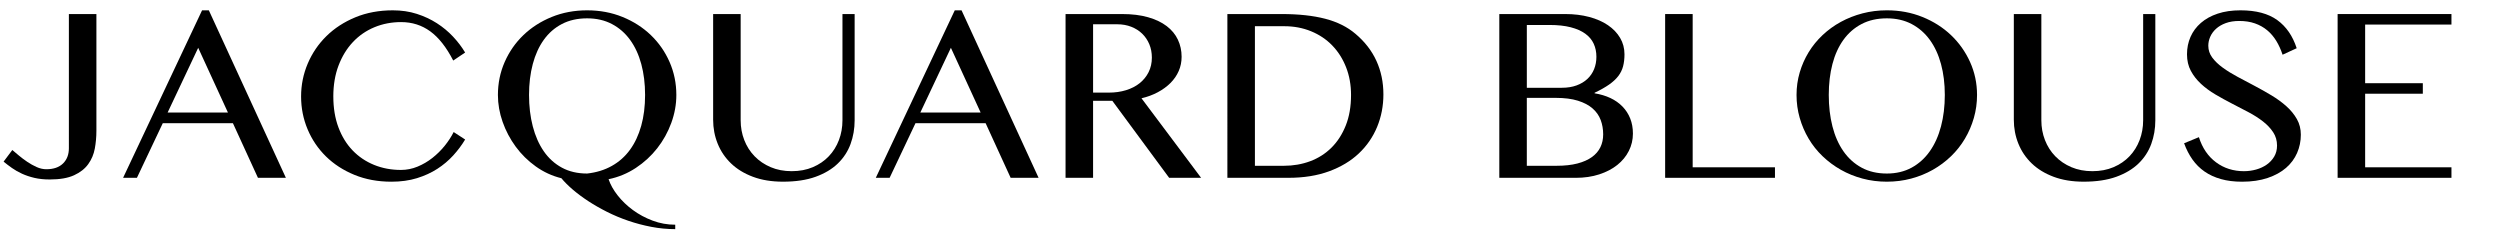
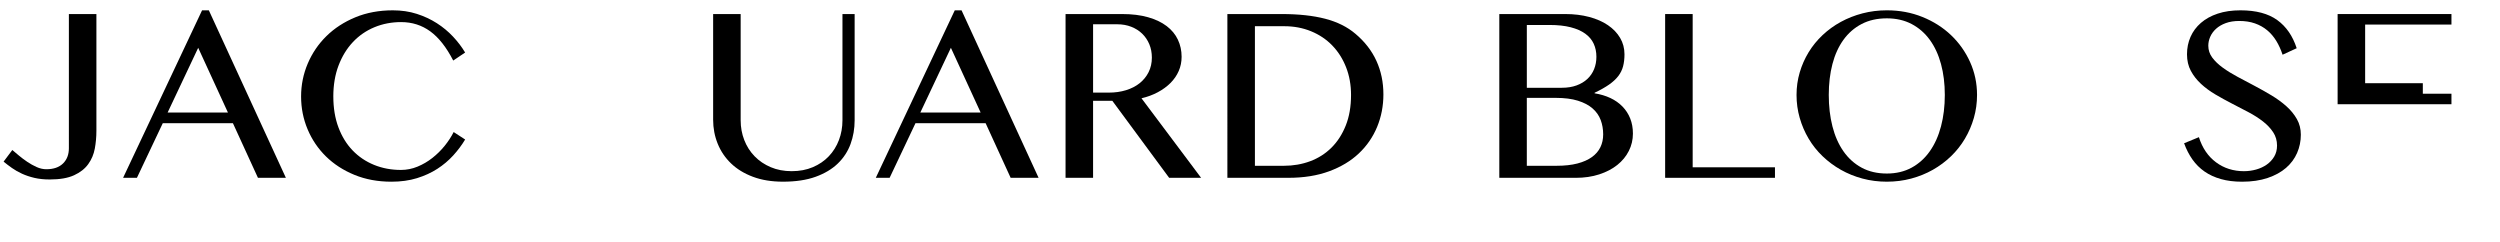
<svg xmlns="http://www.w3.org/2000/svg" id="_レイヤー_1" version="1.1" viewBox="0 0 555.999 53.858">
  <path d="M21.439,29.118c0,1.333-.118,2.641-.354,3.922s-.723,2.435-1.461,3.46c-.738,1.026-1.79,1.851-3.153,2.476-1.364.625-3.164.938-5.398.938-1.272,0-2.41-.118-3.415-.354-1.005-.236-1.922-.543-2.753-.923-.83-.379-1.579-.805-2.245-1.277-.667-.472-1.288-.943-1.861-1.415l1.938-2.584c.389.328.872.733,1.446,1.215.574.482,1.194.949,1.861,1.399.666.451,1.363.841,2.092,1.169.728.328,1.45.492,2.168.492,1.6,0,2.835-.425,3.707-1.276s1.308-1.984,1.308-3.399V3.124h6.122v25.994Z" />
  <path d="M46.447,2.294l17.134,37.252h-6.214l-5.568-12.151h-15.596l-5.752,12.151h-3.076L44.94,2.294h1.507ZM37.28,25.027h13.412l-6.614-14.396-6.798,14.396Z" />
  <path d="M74.132,21.458c0,2.564.379,4.855,1.138,6.875.758,2.021,1.81,3.728,3.153,5.122,1.343,1.395,2.932,2.466,4.768,3.215s3.83,1.123,5.983,1.123c1.271,0,2.502-.246,3.691-.738,1.189-.492,2.292-1.138,3.307-1.938,1.016-.8,1.928-1.702,2.738-2.707.81-1.004,1.471-2.02,1.984-3.045l2.553,1.661c-.738,1.23-1.62,2.41-2.646,3.538-1.026,1.128-2.205,2.123-3.538,2.984-1.333.861-2.845,1.553-4.538,2.077-1.691.522-3.583.784-5.675.784-3.015,0-5.758-.508-8.229-1.522-2.471-1.016-4.583-2.384-6.337-4.107-1.753-1.723-3.112-3.732-4.076-6.029-.964-2.296-1.446-4.727-1.446-7.291,0-2.563.492-5.003,1.477-7.321.984-2.317,2.369-4.353,4.153-6.106,1.784-1.753,3.927-3.147,6.429-4.184,2.502-1.035,5.28-1.553,8.336-1.553,1.927,0,3.707.261,5.337.785,1.63.522,3.117,1.215,4.46,2.076s2.543,1.856,3.6,2.984c1.056,1.128,1.953,2.307,2.691,3.538l-2.646,1.784c-1.518-2.953-3.22-5.117-5.106-6.491-1.887-1.374-4.05-2.061-6.491-2.061-2.112,0-4.086.38-5.921,1.138-1.836.759-3.43,1.856-4.784,3.292-1.354,1.436-2.42,3.174-3.199,5.214-.78,2.041-1.169,4.343-1.169,6.906Z" />
-   <path d="M150.173,50.959c-1.784,0-3.558-.169-5.322-.507-1.764-.339-3.471-.79-5.122-1.354-1.651-.564-3.23-1.226-4.737-1.984-1.508-.759-2.902-1.559-4.184-2.399-1.282-.841-2.431-1.697-3.445-2.568-1.016-.872-1.851-1.708-2.507-2.507-2.072-.512-3.974-1.389-5.707-2.63-1.733-1.24-3.22-2.707-4.46-4.398-1.241-1.692-2.21-3.527-2.907-5.507-.697-1.979-1.046-3.973-1.046-5.983,0-2.604.502-5.05,1.507-7.336,1.004-2.287,2.394-4.281,4.168-5.983,1.773-1.702,3.871-3.045,6.291-4.03,2.419-.984,5.045-1.477,7.875-1.477s5.455.492,7.875,1.477c2.419.984,4.517,2.328,6.291,4.03,1.774,1.703,3.164,3.697,4.168,5.983,1.004,2.287,1.507,4.732,1.507,7.336,0,2.092-.375,4.164-1.123,6.214-.749,2.051-1.789,3.927-3.122,5.629-1.333,1.703-2.922,3.164-4.768,4.384s-3.866,2.056-6.06,2.507c.41,1.21,1.087,2.415,2.03,3.614.943,1.2,2.071,2.281,3.384,3.246,1.312.964,2.773,1.748,4.384,2.353,1.609.605,3.286.908,5.029.908v.984ZM130.578,38.593c2.05-.226,3.881-.789,5.491-1.692,1.61-.902,2.958-2.102,4.045-3.599,1.087-1.497,1.917-3.271,2.492-5.322.574-2.05.861-4.337.861-6.86,0-2.502-.282-4.793-.846-6.875-.564-2.081-1.395-3.876-2.492-5.383-1.097-1.508-2.445-2.681-4.045-3.522-1.6-.841-3.435-1.261-5.506-1.261-2.133,0-4.004.42-5.614,1.261-1.61.841-2.953,2.015-4.03,3.522-1.076,1.507-1.892,3.302-2.445,5.383-.554,2.082-.831,4.374-.831,6.875,0,2.522.277,4.85.831,6.983.554,2.133,1.369,3.979,2.445,5.537,1.077,1.559,2.42,2.774,4.03,3.646,1.609.872,3.48,1.307,5.614,1.307Z" />
  <path d="M158.601,3.124h6.122v23.625c0,1.559.266,3.025.8,4.399.533,1.374,1.297,2.574,2.292,3.599.994,1.026,2.188,1.835,3.583,2.43,1.395.595,2.953.892,4.676.892,1.743,0,3.312-.297,4.707-.892,1.395-.595,2.579-1.404,3.553-2.43.974-1.025,1.723-2.225,2.246-3.599.522-1.374.784-2.84.784-4.399V3.124h2.707v23.625c0,1.866-.303,3.625-.907,5.275-.605,1.651-1.549,3.097-2.83,4.338-1.282,1.241-2.928,2.225-4.938,2.953-2.01.728-4.43,1.092-7.26,1.092-2.522,0-4.753-.364-6.69-1.092-1.938-.728-3.559-1.718-4.86-2.969-1.303-1.25-2.292-2.712-2.969-4.384-.677-1.671-1.015-3.45-1.015-5.337V3.124Z" />
  <path d="M213.848,2.294l17.134,37.252h-6.214l-5.568-12.151h-15.596l-5.752,12.151h-3.076L212.34,2.294h1.507ZM204.681,25.027h13.412l-6.614-14.396-6.798,14.396Z" />
  <path d="M236.979,3.124h12.582c2.194,0,4.117.236,5.768.708,1.651.472,3.03,1.128,4.138,1.969,1.107.841,1.938,1.846,2.492,3.015s.831,2.441.831,3.814c0,1.128-.215,2.184-.646,3.168s-1.041,1.872-1.831,2.661-1.733,1.477-2.83,2.061c-1.097.585-2.302,1.031-3.614,1.338l13.258,17.688h-7.106l-12.643-17.134h-4.276v17.134h-6.122V3.124ZM243.101,20.597h3.507c1.374,0,2.646-.179,3.814-.538s2.179-.877,3.03-1.554c.851-.677,1.517-1.497,1.999-2.461.482-.964.723-2.041.723-3.23,0-1.087-.19-2.081-.569-2.984-.38-.902-.908-1.681-1.584-2.338-.677-.656-1.487-1.169-2.43-1.538-.943-.369-1.979-.554-3.107-.554h-5.383v15.196Z" />
  <path d="M272.969,3.124h12.09c3.753,0,6.972.349,9.659,1.046,2.687.697,4.932,1.815,6.736,3.353,2.071,1.743,3.625,3.748,4.661,6.014,1.035,2.266,1.553,4.752,1.553,7.459,0,2.564-.467,4.973-1.399,7.229-.934,2.256-2.292,4.225-4.076,5.906-1.784,1.682-3.988,3.004-6.613,3.968-2.626.964-5.63,1.446-9.014,1.446h-13.597V3.124ZM279.091,36.87h6.46c2.071,0,4.015-.338,5.829-1.015,1.815-.677,3.394-1.681,4.737-3.015,1.343-1.333,2.404-2.979,3.184-4.938.779-1.958,1.169-4.219,1.169-6.783,0-2.235-.369-4.292-1.107-6.167-.738-1.877-1.764-3.492-3.076-4.845s-2.881-2.404-4.706-3.153c-1.826-.749-3.814-1.123-5.968-1.123h-6.521v31.039Z" />
  <path d="M333.445,3.124h14.673c1.928,0,3.702.215,5.322.646,1.619.431,3.009,1.041,4.168,1.831,1.158.79,2.061,1.733,2.707,2.83.646,1.097.969,2.312.969,3.645,0,.984-.103,1.872-.308,2.661-.205.79-.564,1.518-1.076,2.185-.513.667-1.195,1.297-2.046,1.892-.852.595-1.923,1.2-3.215,1.815v.123c1.292.205,2.461.554,3.507,1.046s1.943,1.123,2.691,1.892c.749.769,1.323,1.656,1.723,2.661.4,1.005.601,2.123.601,3.353,0,1.374-.303,2.661-.908,3.86-.604,1.2-1.461,2.241-2.568,3.123-1.107.882-2.445,1.58-4.015,2.092-1.568.513-3.317.769-5.244.769h-16.98V3.124ZM339.566,19.52h7.783c1.23,0,2.322-.174,3.275-.523.954-.349,1.759-.831,2.415-1.446s1.153-1.343,1.492-2.184c.338-.841.508-1.753.508-2.738,0-1.066-.2-2.035-.601-2.907-.399-.872-1.025-1.615-1.876-2.23-.852-.615-1.934-1.092-3.245-1.431-1.312-.338-2.882-.507-4.707-.507h-5.045v13.966ZM339.566,36.87h6.614c1.784,0,3.327-.169,4.629-.507,1.303-.339,2.379-.815,3.23-1.431.851-.615,1.481-1.348,1.892-2.199s.615-1.8.615-2.846c0-1.148-.185-2.215-.554-3.199s-.969-1.84-1.8-2.568c-.83-.728-1.917-1.302-3.261-1.723-1.343-.42-2.988-.631-4.937-.631h-6.43v15.104Z" />
  <path d="M370.327,3.124h6.122v34.084h18.303v2.338h-24.425V3.124Z" />
  <path d="M419.636,40.408c-1.887,0-3.691-.23-5.414-.692-1.723-.461-3.327-1.112-4.813-1.953-1.487-.841-2.841-1.846-4.061-3.015-1.221-1.169-2.257-2.471-3.107-3.907-.852-1.435-1.513-2.973-1.984-4.614-.472-1.641-.707-3.342-.707-5.106,0-1.743.235-3.415.707-5.014s1.133-3.096,1.984-4.491c.851-1.395,1.887-2.666,3.107-3.814,1.22-1.148,2.573-2.127,4.061-2.938,1.486-.81,3.091-1.441,4.813-1.892,1.723-.451,3.527-.677,5.414-.677,2.83,0,5.465.492,7.906,1.477,2.44.984,4.558,2.328,6.353,4.03,1.794,1.703,3.209,3.697,4.245,5.983,1.035,2.287,1.553,4.732,1.553,7.336,0,1.764-.235,3.466-.707,5.106-.473,1.641-1.134,3.179-1.984,4.614-.852,1.436-1.882,2.738-3.092,3.907s-2.559,2.174-4.045,3.015c-1.487.841-3.092,1.492-4.814,1.953-1.723.462-3.527.692-5.414.692ZM419.636,38.593c2.071,0,3.907-.436,5.507-1.307s2.947-2.087,4.045-3.646c1.097-1.558,1.928-3.404,2.492-5.537.563-2.133.846-4.46.846-6.983,0-2.502-.282-4.793-.846-6.875-.564-2.081-1.396-3.876-2.492-5.383-1.098-1.508-2.445-2.681-4.045-3.522-1.6-.841-3.436-1.261-5.507-1.261-2.133,0-4.004.42-5.613,1.261-1.61.841-2.959,2.015-4.046,3.522-1.087,1.507-1.902,3.302-2.445,5.383-.544,2.082-.815,4.374-.815,6.875,0,2.522.271,4.85.815,6.983.543,2.133,1.358,3.979,2.445,5.537,1.087,1.559,2.436,2.774,4.046,3.646,1.609.872,3.48,1.307,5.613,1.307Z" />
-   <path d="M447.874,3.124h6.122v23.625c0,1.559.266,3.025.8,4.399.533,1.374,1.297,2.574,2.292,3.599.994,1.026,2.188,1.835,3.583,2.43,1.395.595,2.953.892,4.676.892,1.743,0,3.312-.297,4.707-.892,1.395-.595,2.578-1.404,3.553-2.43.974-1.025,1.723-2.225,2.246-3.599.522-1.374.784-2.84.784-4.399V3.124h2.707v23.625c0,1.866-.303,3.625-.907,5.275-.605,1.651-1.549,3.097-2.83,4.338-1.282,1.241-2.928,2.225-4.938,2.953-2.011.728-4.43,1.092-7.26,1.092-2.522,0-4.753-.364-6.69-1.092-1.938-.728-3.559-1.718-4.86-2.969-1.303-1.25-2.292-2.712-2.969-4.384-.677-1.671-1.016-3.45-1.016-5.337V3.124Z" />
  <path d="M499.091,38.07c.902,0,1.795-.123,2.677-.369.881-.246,1.666-.61,2.354-1.092.687-.482,1.24-1.077,1.661-1.784.42-.708.63-1.523.63-2.446,0-1.107-.287-2.097-.861-2.968s-1.328-1.671-2.261-2.399c-.934-.728-1.999-1.41-3.199-2.046-1.199-.635-2.43-1.276-3.691-1.923-1.261-.646-2.491-1.322-3.691-2.03-1.199-.707-2.267-1.492-3.199-2.353-.934-.861-1.688-1.825-2.261-2.892-.574-1.066-.861-2.296-.861-3.691,0-1.395.262-2.687.784-3.876.523-1.189,1.292-2.225,2.308-3.107,1.015-.881,2.261-1.569,3.737-2.061s3.168-.738,5.075-.738c3.445,0,6.168.723,8.168,2.168,1.999,1.446,3.439,3.533,4.321,6.26l-3.138,1.446c-.369-1.127-.836-2.153-1.399-3.076-.564-.923-1.241-1.712-2.03-2.369-.79-.656-1.697-1.164-2.723-1.523-1.025-.358-2.184-.538-3.476-.538-1.149,0-2.153.159-3.015.477-.861.318-1.58.738-2.153,1.262-.574.522-1.005,1.112-1.292,1.769-.288.657-.431,1.323-.431,2,0,.964.292,1.841.877,2.63.584.79,1.363,1.538,2.338,2.245.974.708,2.076,1.39,3.307,2.046,1.23.657,2.486,1.323,3.769,2,1.281.677,2.537,1.384,3.768,2.123s2.333,1.543,3.308,2.415c.974.872,1.753,1.825,2.338,2.86.584,1.036.876,2.189.876,3.461,0,1.436-.276,2.789-.83,4.061-.554,1.272-1.374,2.379-2.461,3.322-1.088.943-2.451,1.692-4.092,2.246s-3.537.831-5.69.831c-1.743,0-3.307-.195-4.691-.584-1.384-.389-2.6-.948-3.646-1.676s-1.943-1.62-2.691-2.677c-.749-1.056-1.369-2.261-1.861-3.614l3.292-1.354c.758,2.399,2.024,4.261,3.799,5.583,1.773,1.323,3.86,1.984,6.26,1.984Z" />
-   <path d="M545.202,3.124v2.338h-19.195v13.043h12.827v2.338h-12.827v16.365h19.195v2.338h-25.317V3.124h25.317Z" />
+   <path d="M545.202,3.124v2.338h-19.195v13.043h12.827v2.338h-12.827h19.195v2.338h-25.317V3.124h25.317Z" />
</svg>